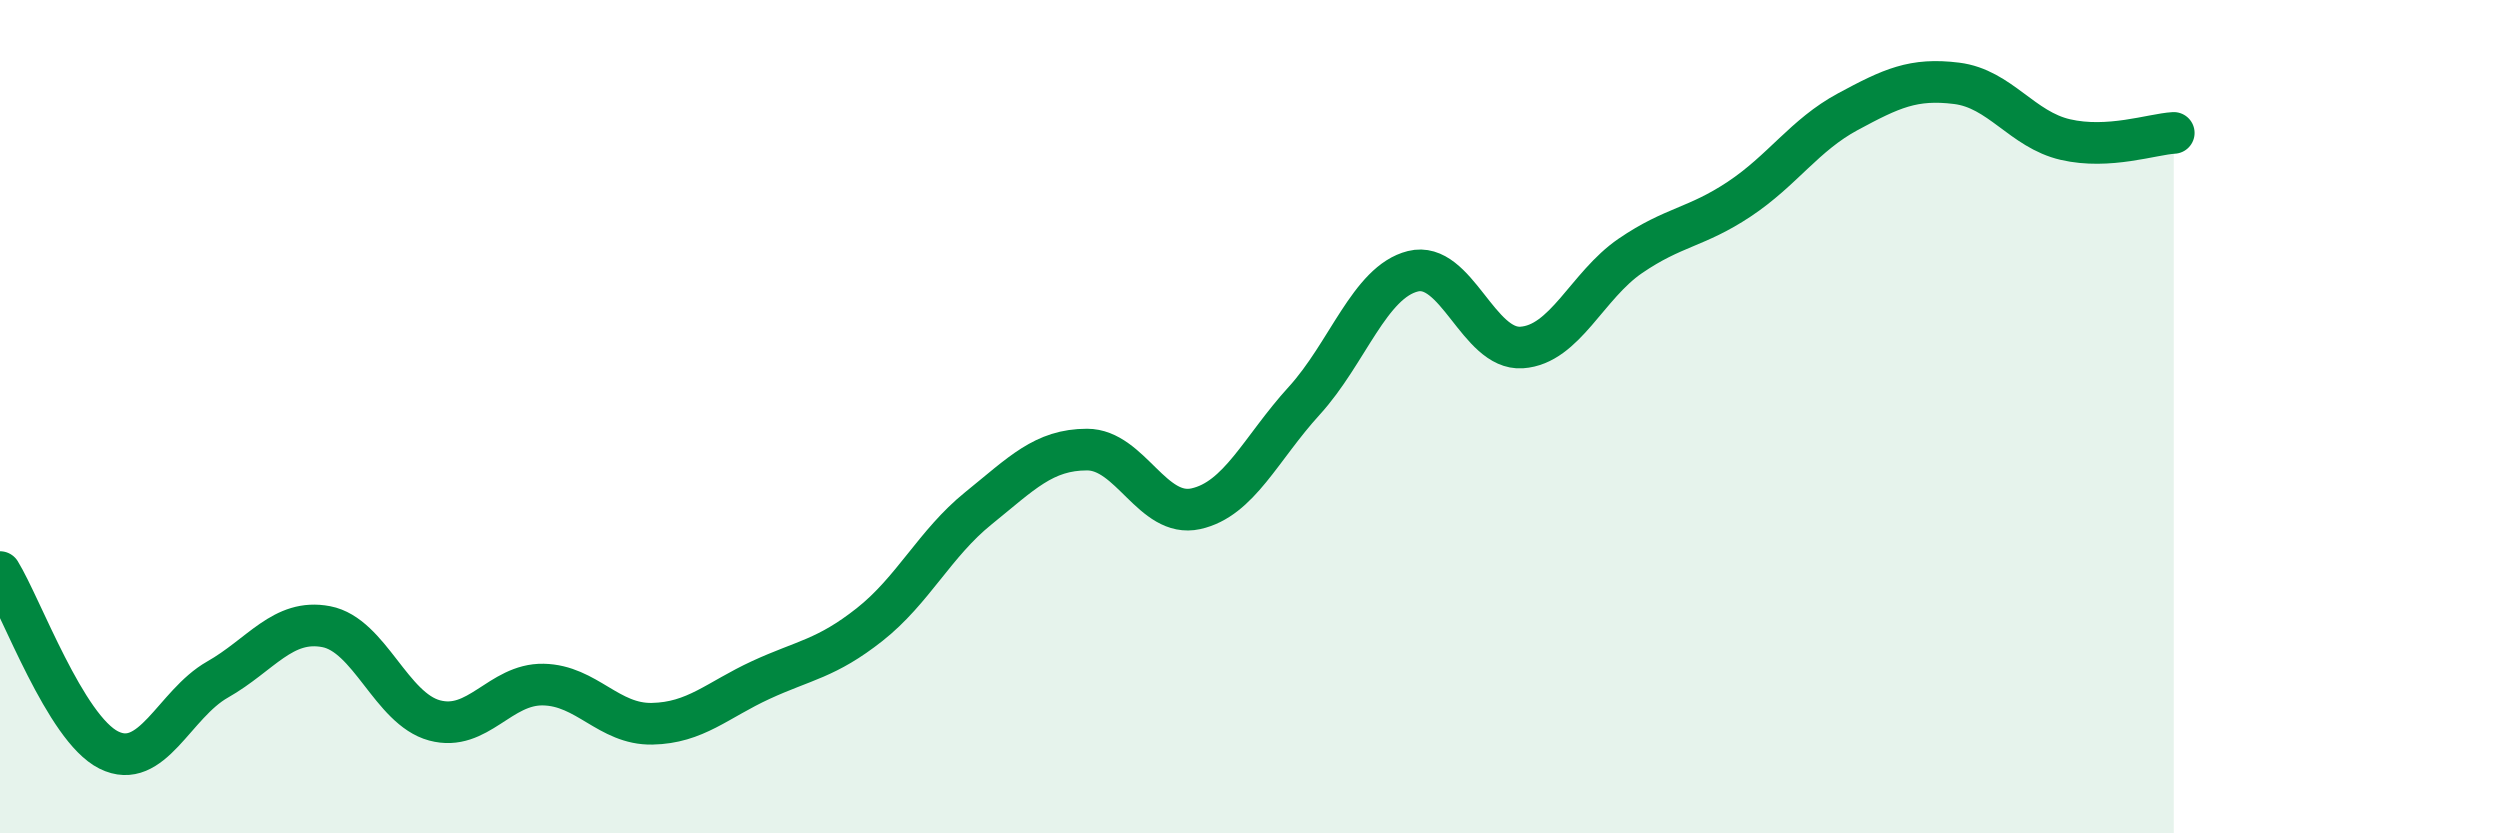
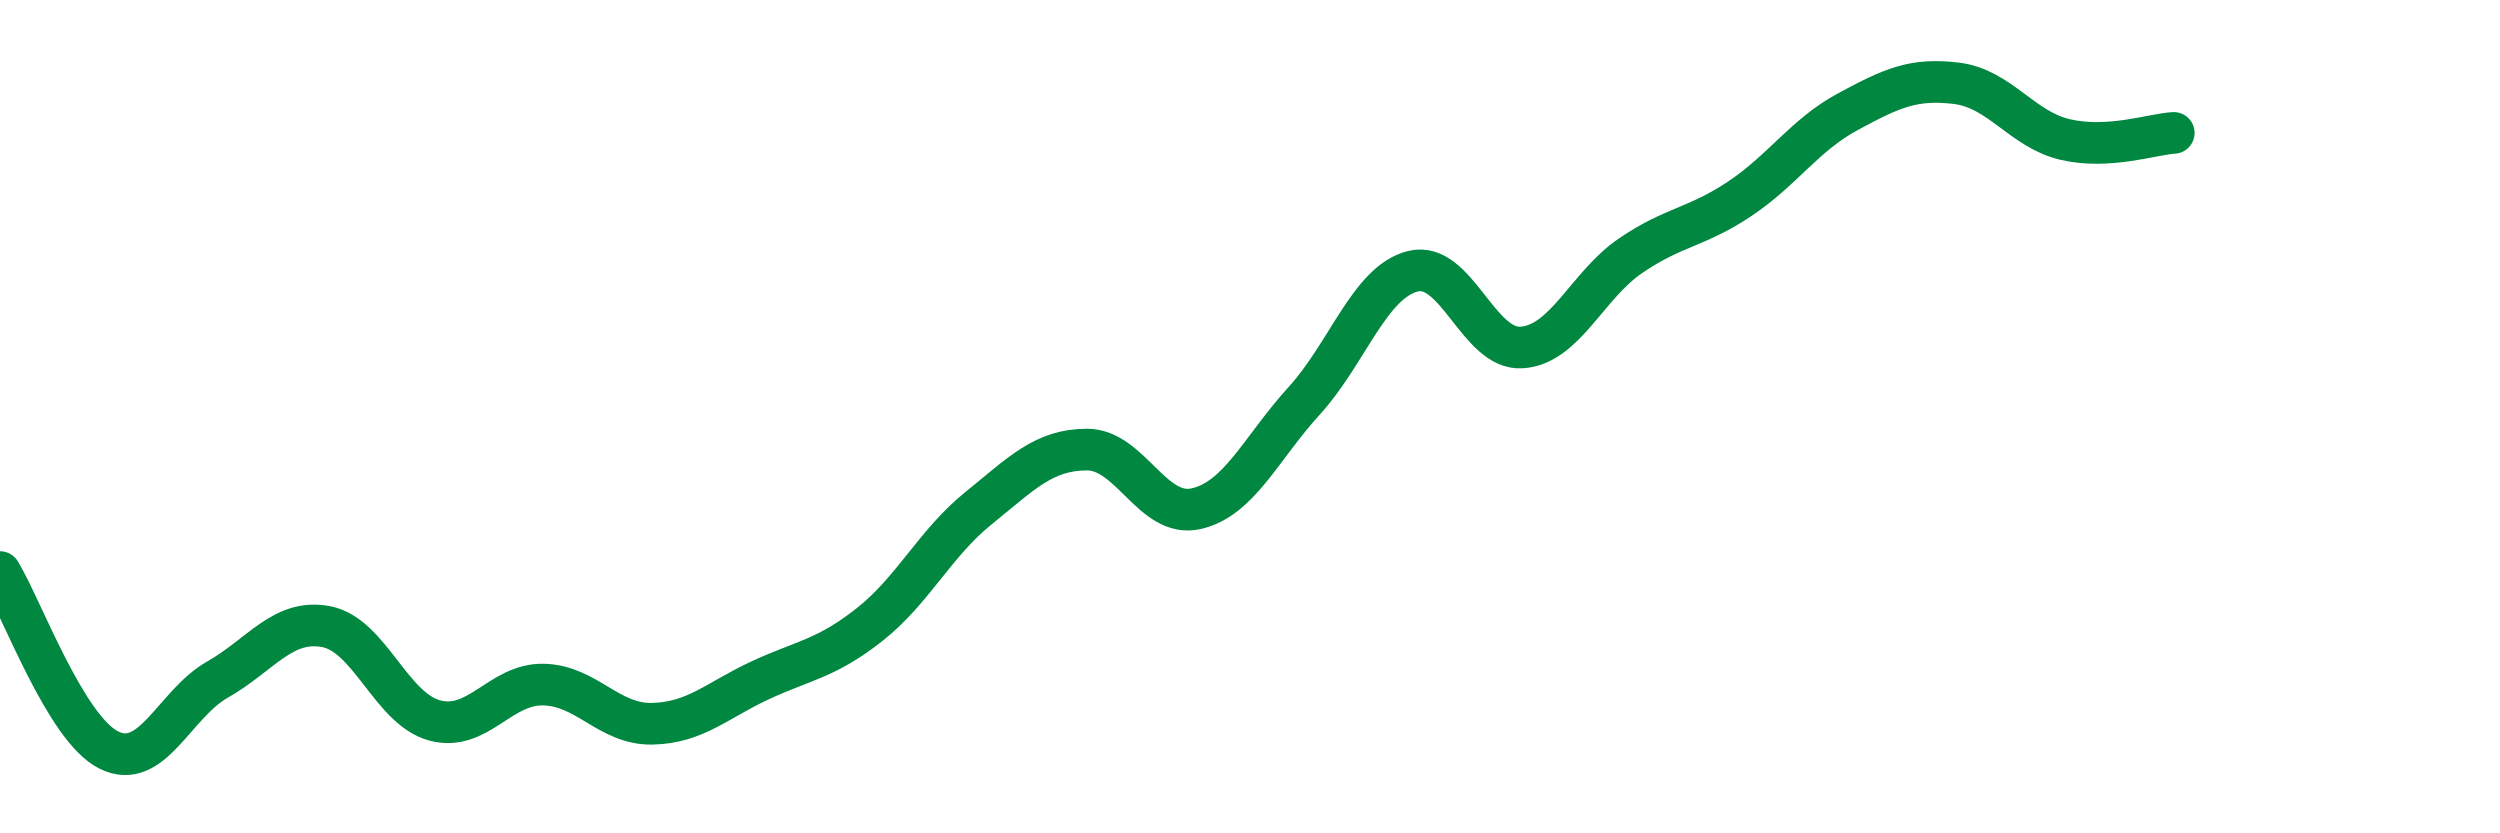
<svg xmlns="http://www.w3.org/2000/svg" width="60" height="20" viewBox="0 0 60 20">
-   <path d="M 0,13.73 C 0.52,14.58 1.57,17.48 2.61,18 C 3.65,18.52 4.18,16.9 5.22,16.31 C 6.26,15.72 6.79,14.84 7.83,15.04 C 8.87,15.24 9.39,17.01 10.43,17.29 C 11.47,17.57 12,16.41 13.04,16.43 C 14.08,16.45 14.61,17.39 15.65,17.37 C 16.69,17.35 17.22,16.8 18.26,16.32 C 19.3,15.84 19.83,15.81 20.87,14.99 C 21.91,14.17 22.44,13.04 23.48,12.2 C 24.52,11.36 25.05,10.79 26.09,10.79 C 27.13,10.79 27.66,12.44 28.7,12.21 C 29.74,11.98 30.26,10.76 31.3,9.62 C 32.34,8.48 32.87,6.77 33.91,6.51 C 34.95,6.25 35.48,8.41 36.52,8.34 C 37.56,8.27 38.09,6.85 39.13,6.14 C 40.17,5.43 40.7,5.47 41.74,4.78 C 42.78,4.09 43.31,3.24 44.35,2.68 C 45.39,2.12 45.92,1.87 46.96,2 C 48,2.13 48.53,3.11 49.57,3.35 C 50.61,3.59 51.65,3.22 52.17,3.19L52.17 20L0 20Z" fill="#008740" opacity="0.1" stroke-linecap="round" stroke-linejoin="round" />
  <path d="M 0,13.73 C 0.52,14.58 1.57,17.48 2.61,18 C 3.65,18.52 4.18,16.9 5.22,16.31 C 6.26,15.72 6.79,14.84 7.83,15.04 C 8.87,15.24 9.39,17.01 10.43,17.29 C 11.47,17.57 12,16.41 13.04,16.43 C 14.08,16.45 14.61,17.39 15.65,17.37 C 16.69,17.35 17.22,16.8 18.26,16.32 C 19.3,15.84 19.83,15.81 20.87,14.99 C 21.91,14.17 22.44,13.04 23.48,12.2 C 24.52,11.36 25.05,10.79 26.09,10.79 C 27.13,10.79 27.66,12.44 28.7,12.21 C 29.74,11.98 30.26,10.76 31.3,9.62 C 32.34,8.48 32.87,6.77 33.91,6.51 C 34.95,6.25 35.48,8.41 36.52,8.34 C 37.56,8.27 38.09,6.85 39.13,6.14 C 40.17,5.43 40.7,5.47 41.74,4.78 C 42.78,4.09 43.31,3.24 44.35,2.68 C 45.39,2.12 45.92,1.87 46.96,2 C 48,2.13 48.53,3.11 49.57,3.35 C 50.61,3.59 51.65,3.22 52.17,3.19" stroke="#008740" stroke-width="1" fill="none" stroke-linecap="round" stroke-linejoin="round" />
</svg>